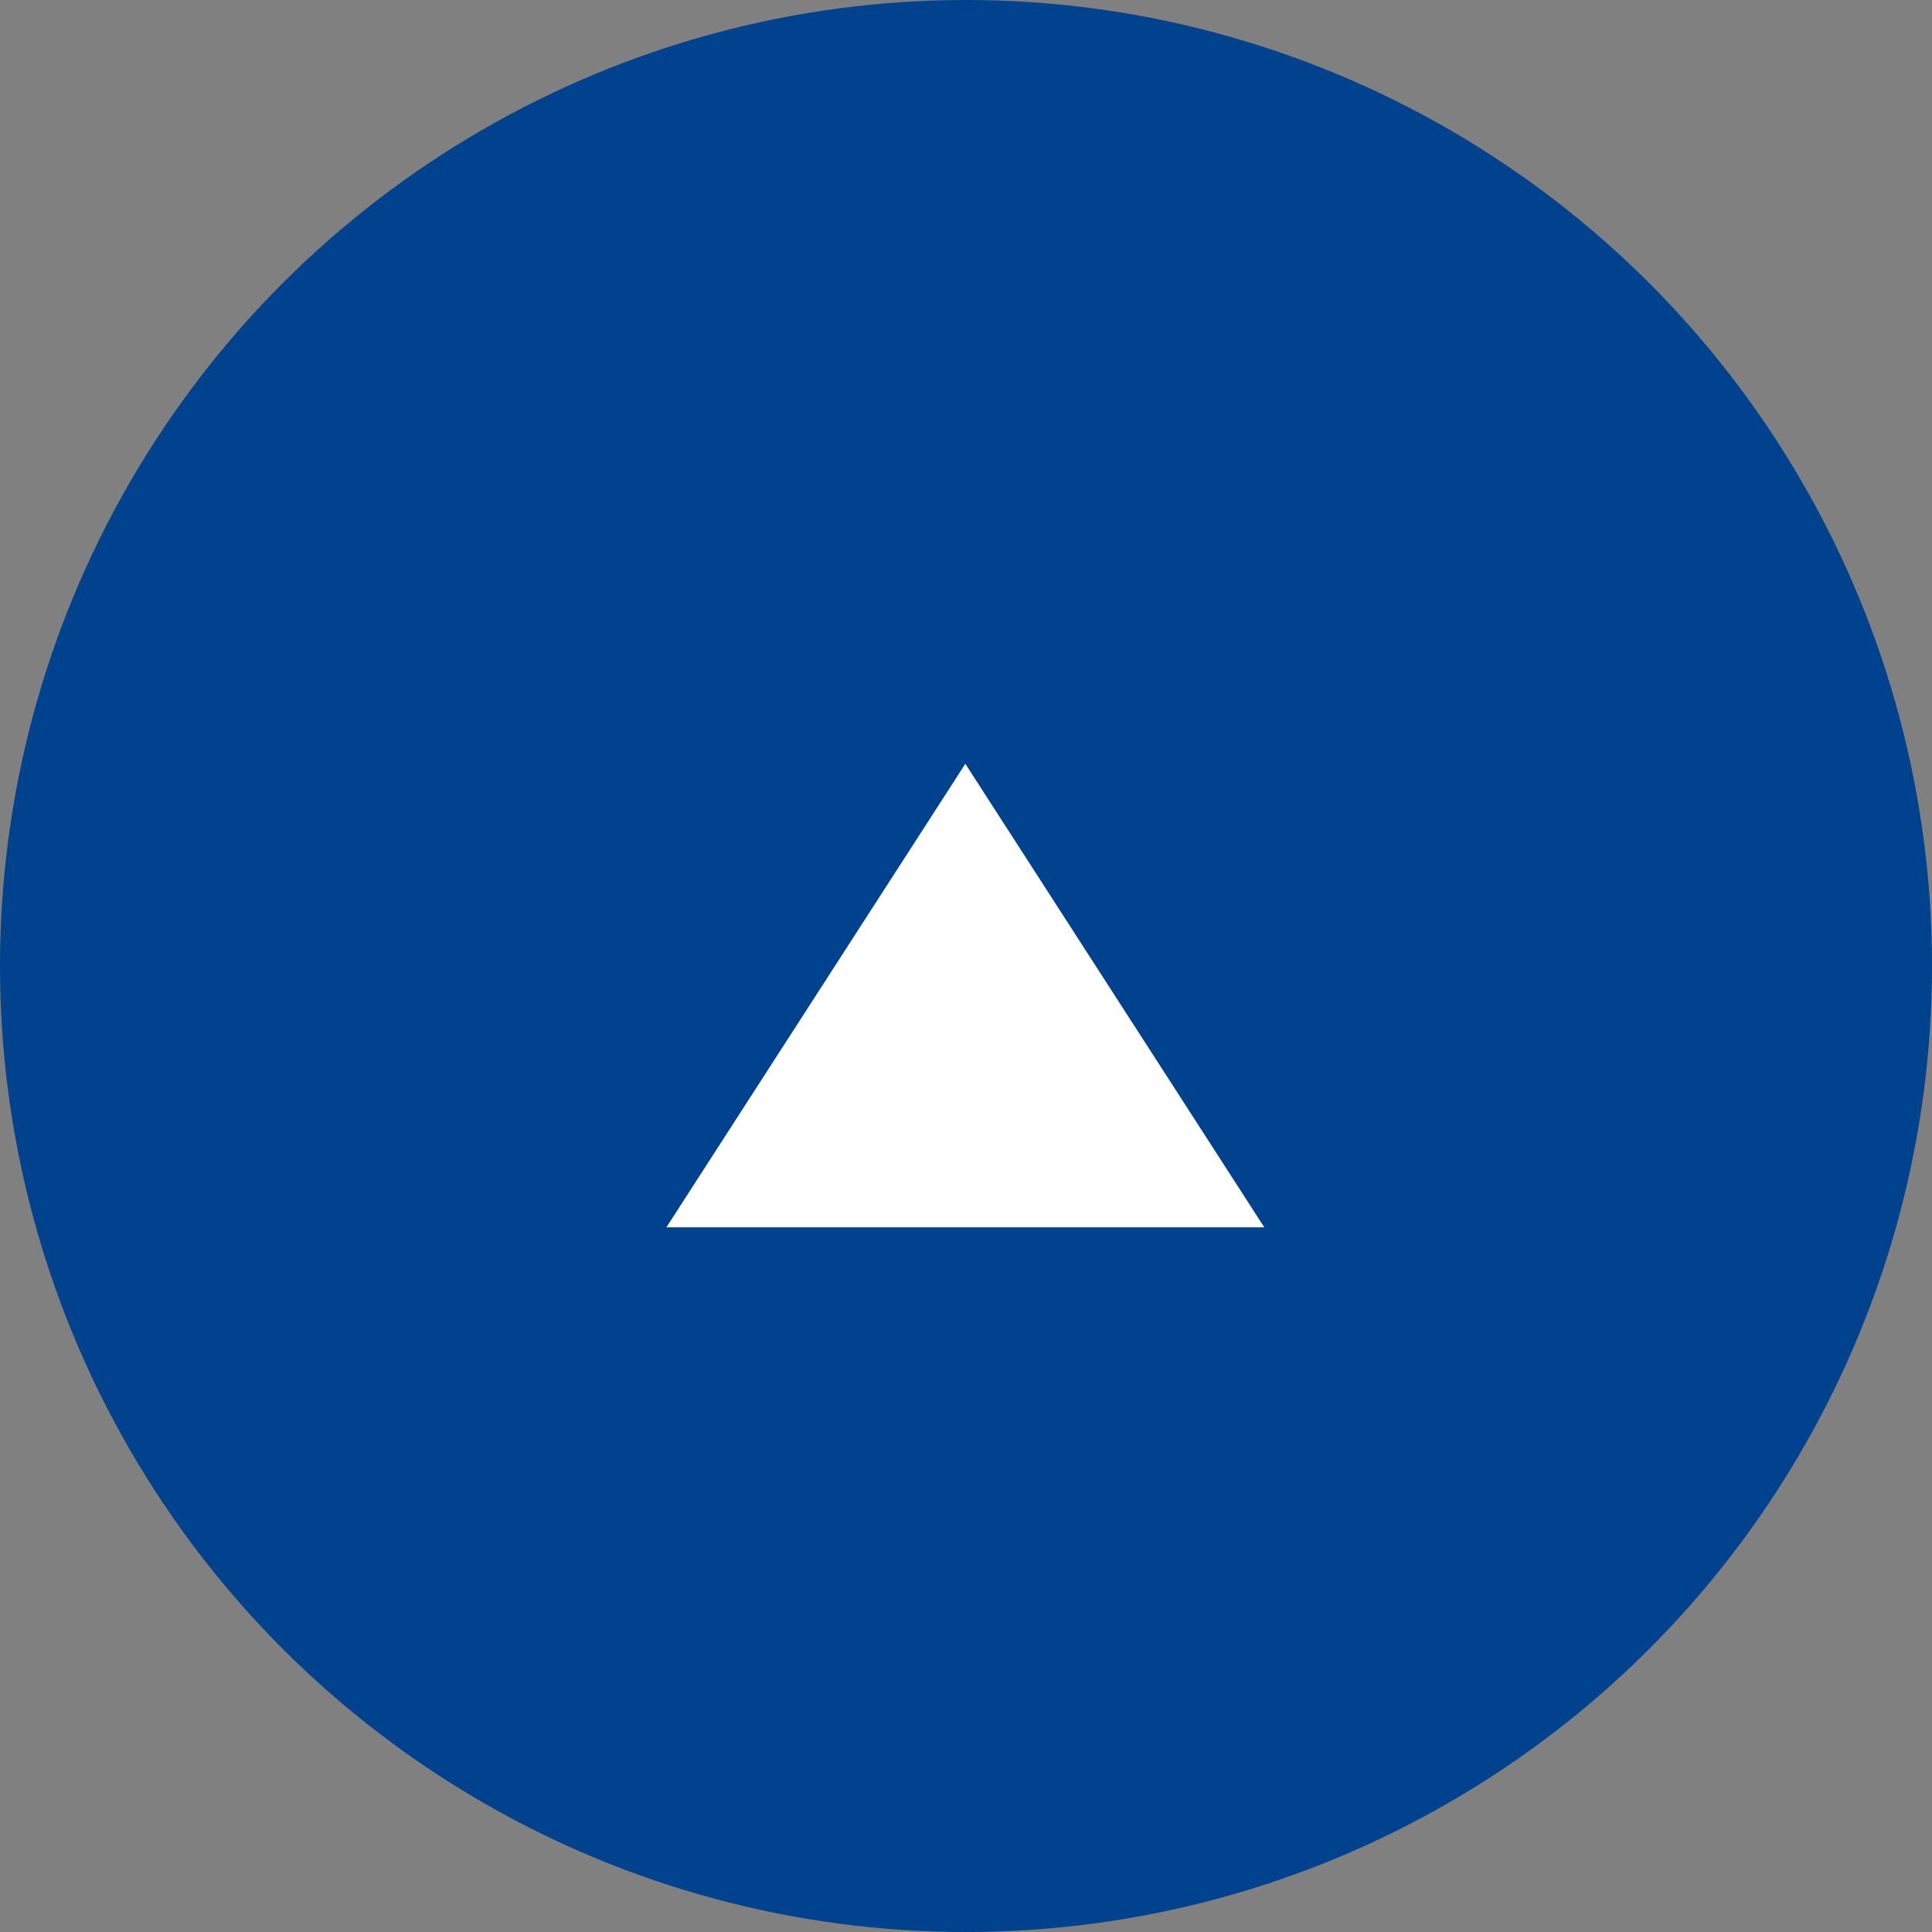
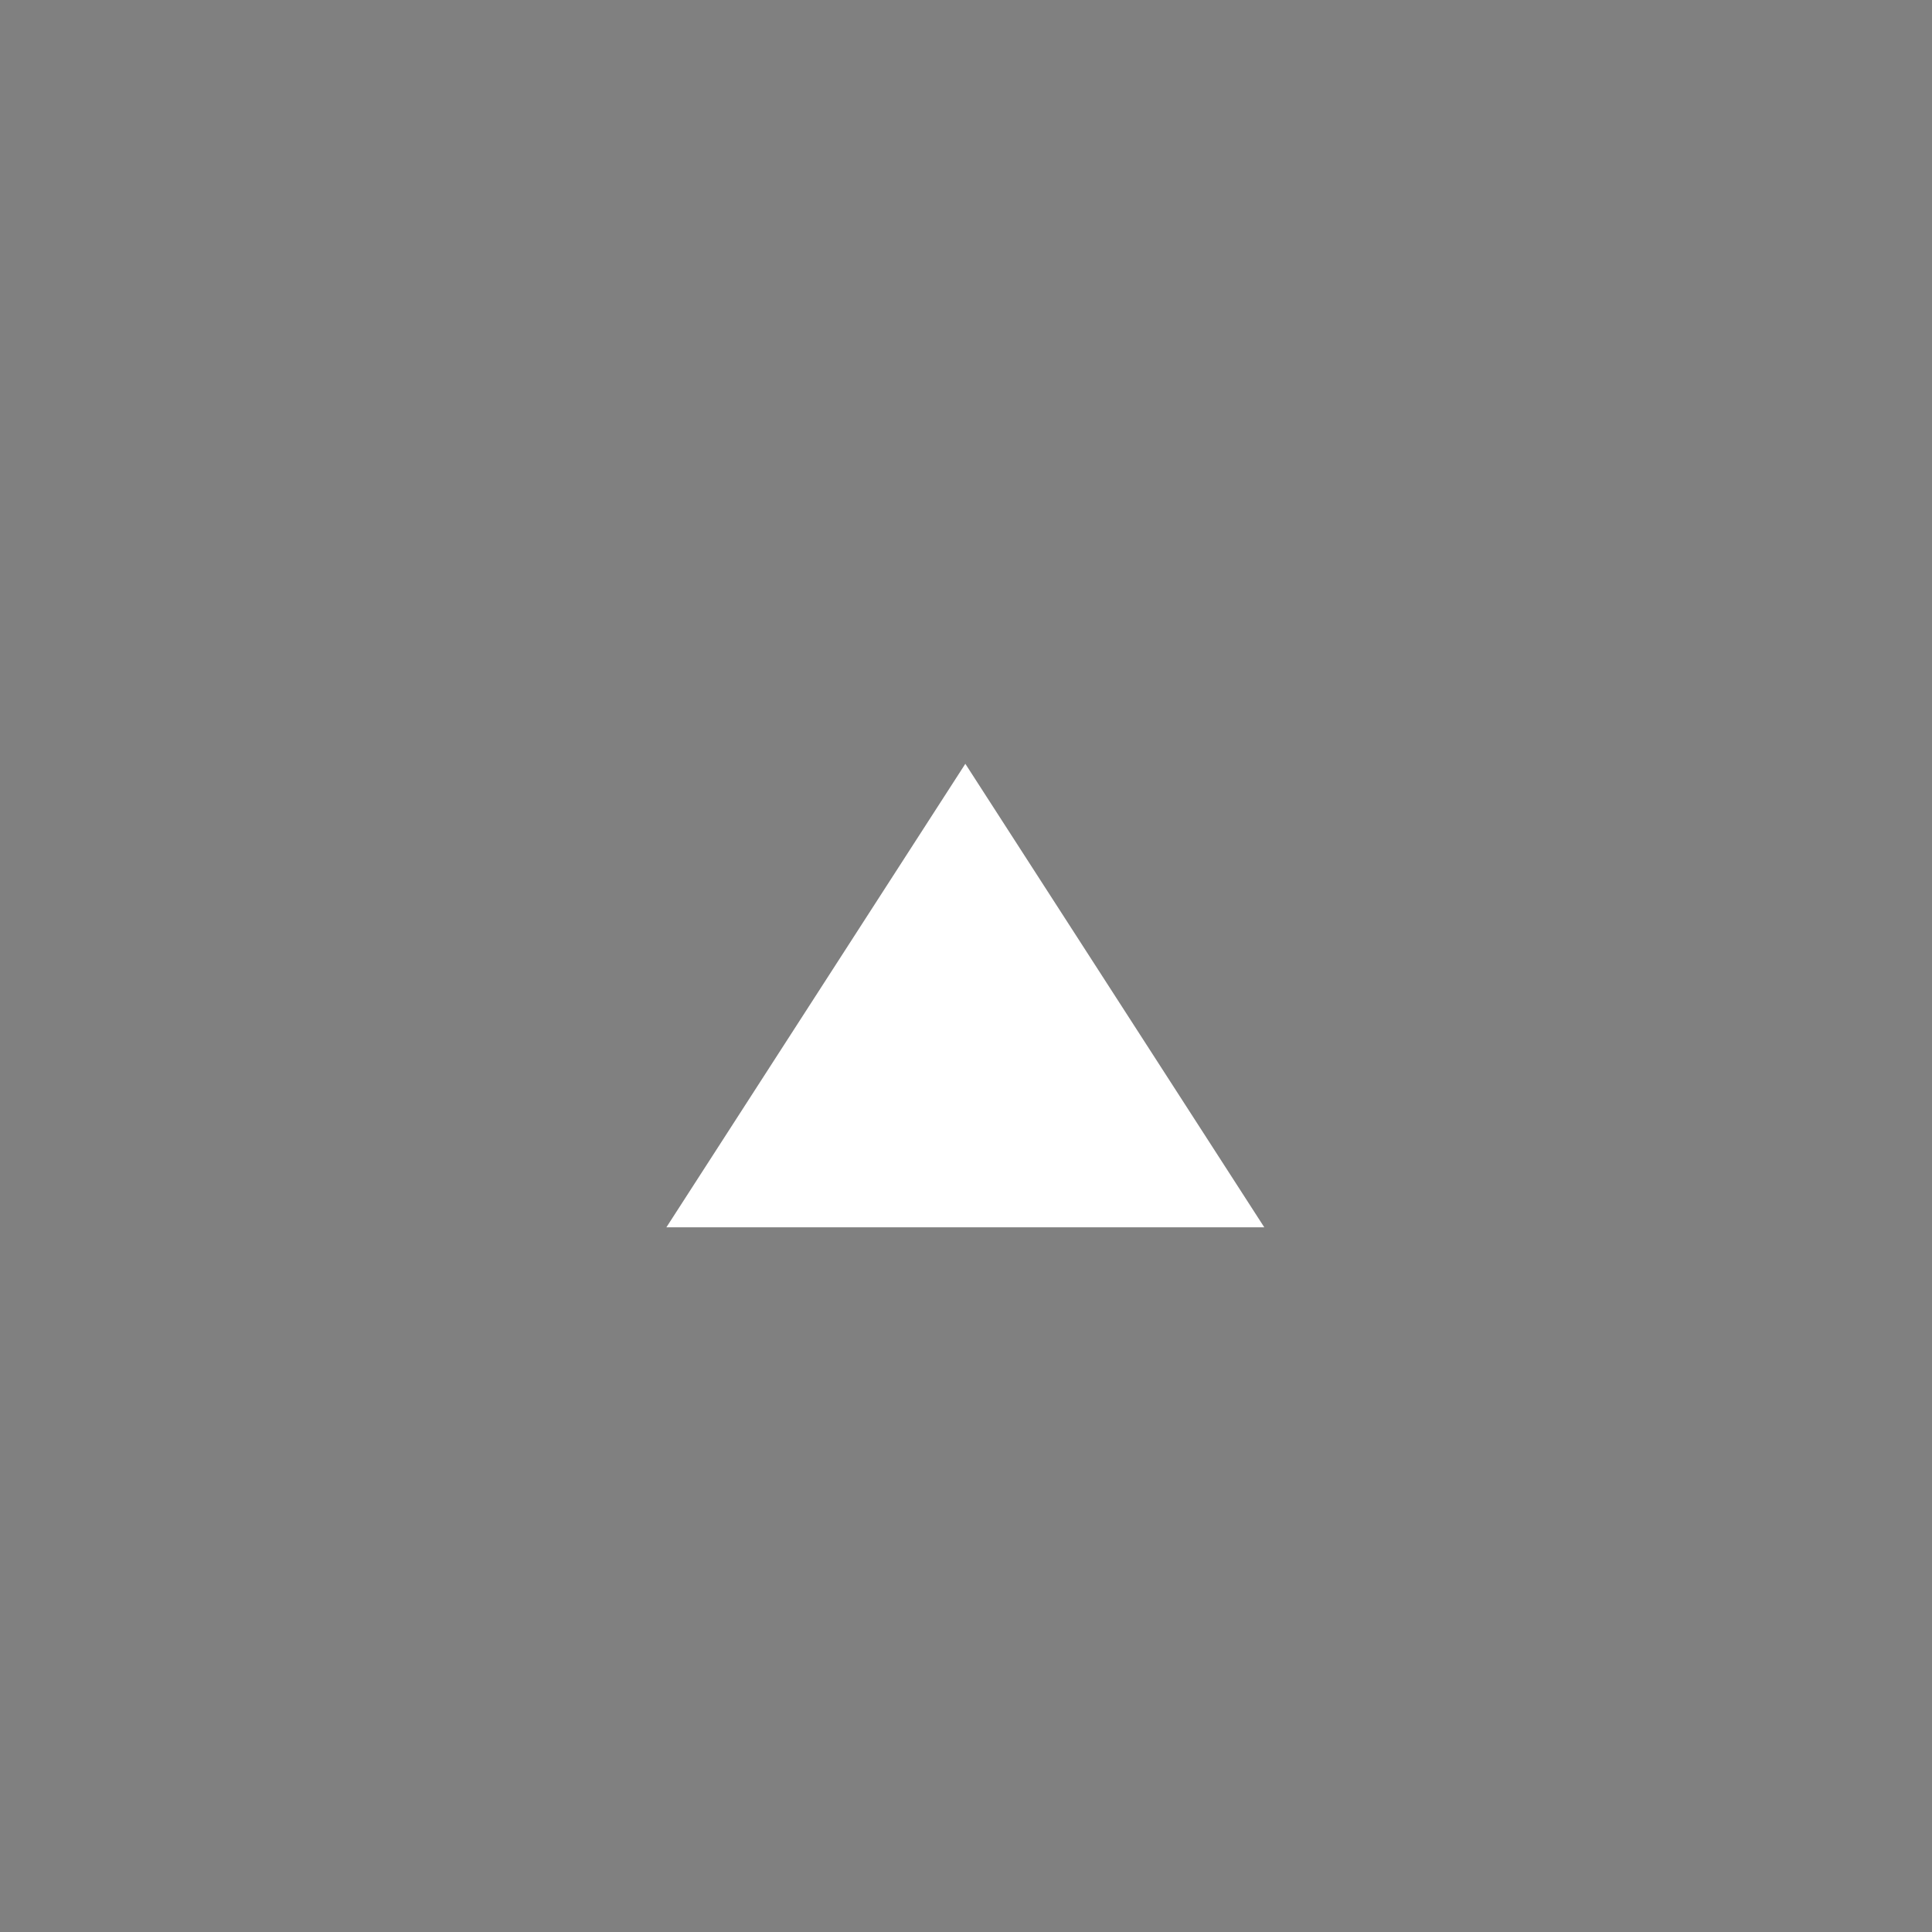
<svg xmlns="http://www.w3.org/2000/svg" viewBox="1220 2409 43 43">
  <rect x="1220" y="2409" width="43" height="43" fill="#808080" stroke="none" />
  <defs>
    <style>
      .cls-1 {
        fill: #00428e;
      }

      .cls-2 {
        fill: #fff;
      }
    </style>
  </defs>
  <g id="グループ化_106" data-name="グループ化 106" transform="translate(215 -335)">
    <g id="グループ化_105" data-name="グループ化 105" transform="translate(649 3677) rotate(-90)">
-       <circle id="楕円形_31" data-name="楕円形 31" class="cls-1" cx="21.5" cy="21.5" r="21.5" transform="translate(890 356)" />
      <path id="パス_473" data-name="パス 473" class="cls-2" d="M0,2.59,12,0,9.41,12Z" transform="translate(907.515 369) rotate(45)" />
    </g>
  </g>
</svg>